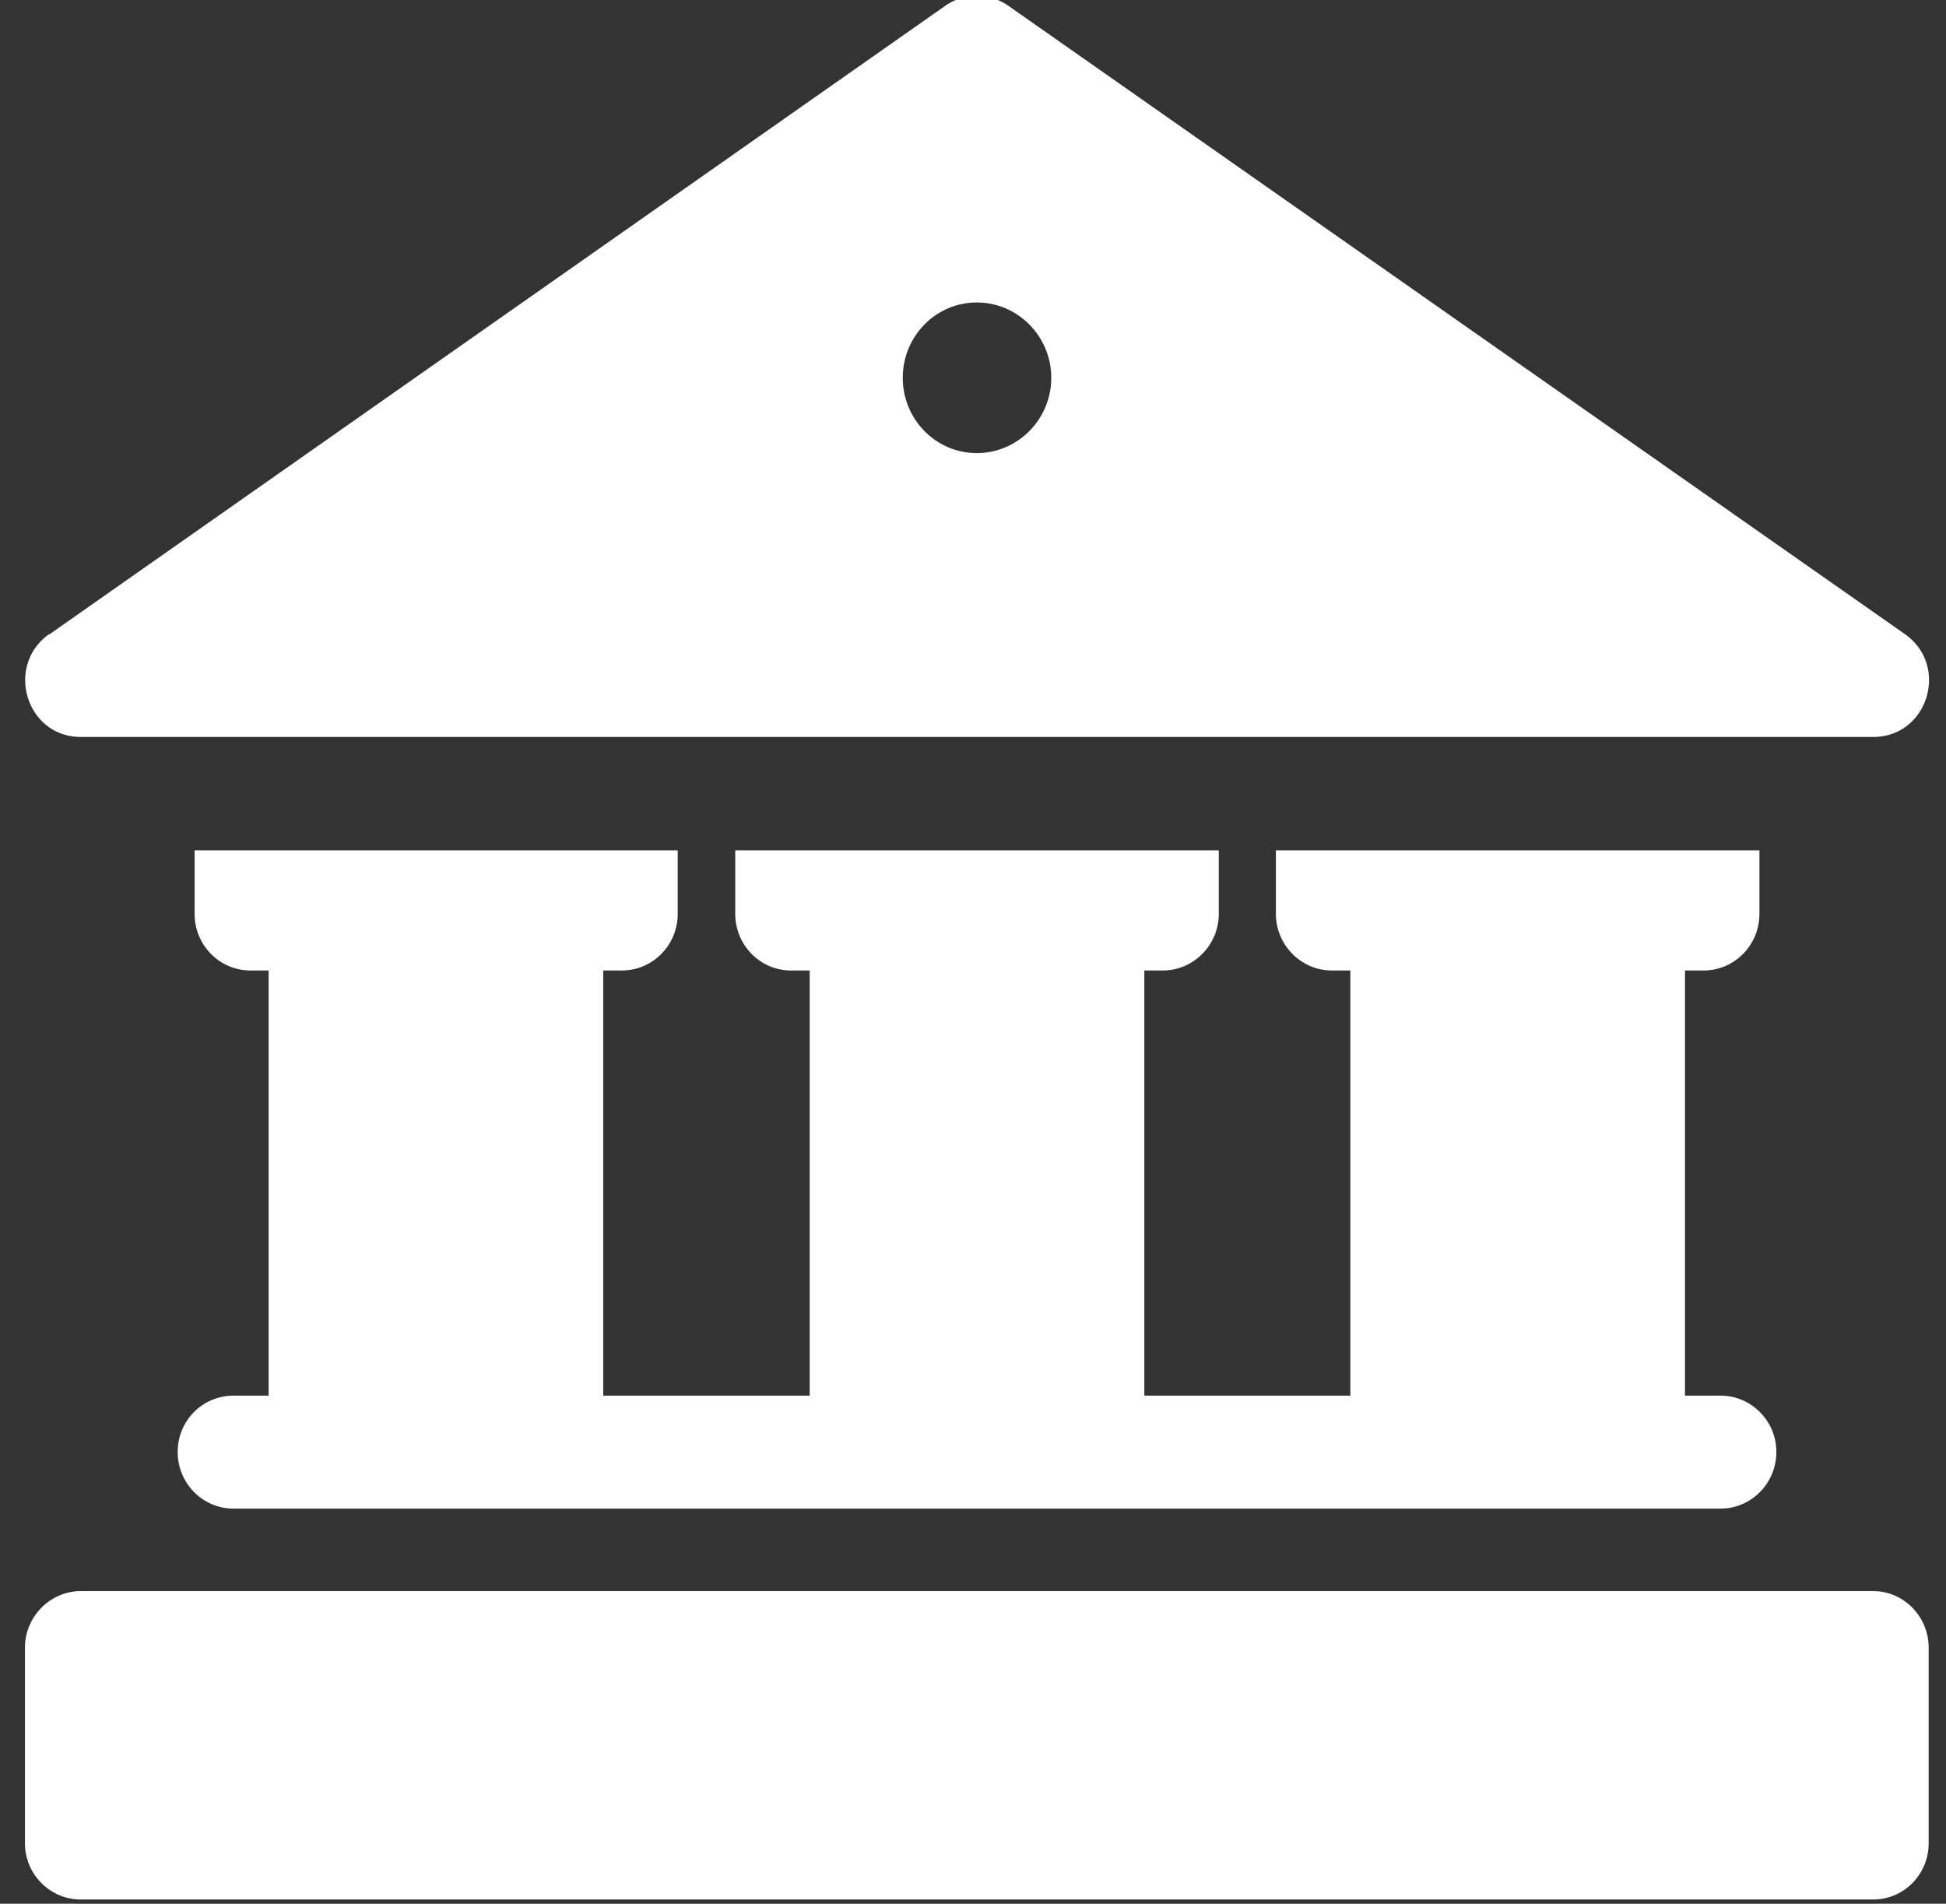
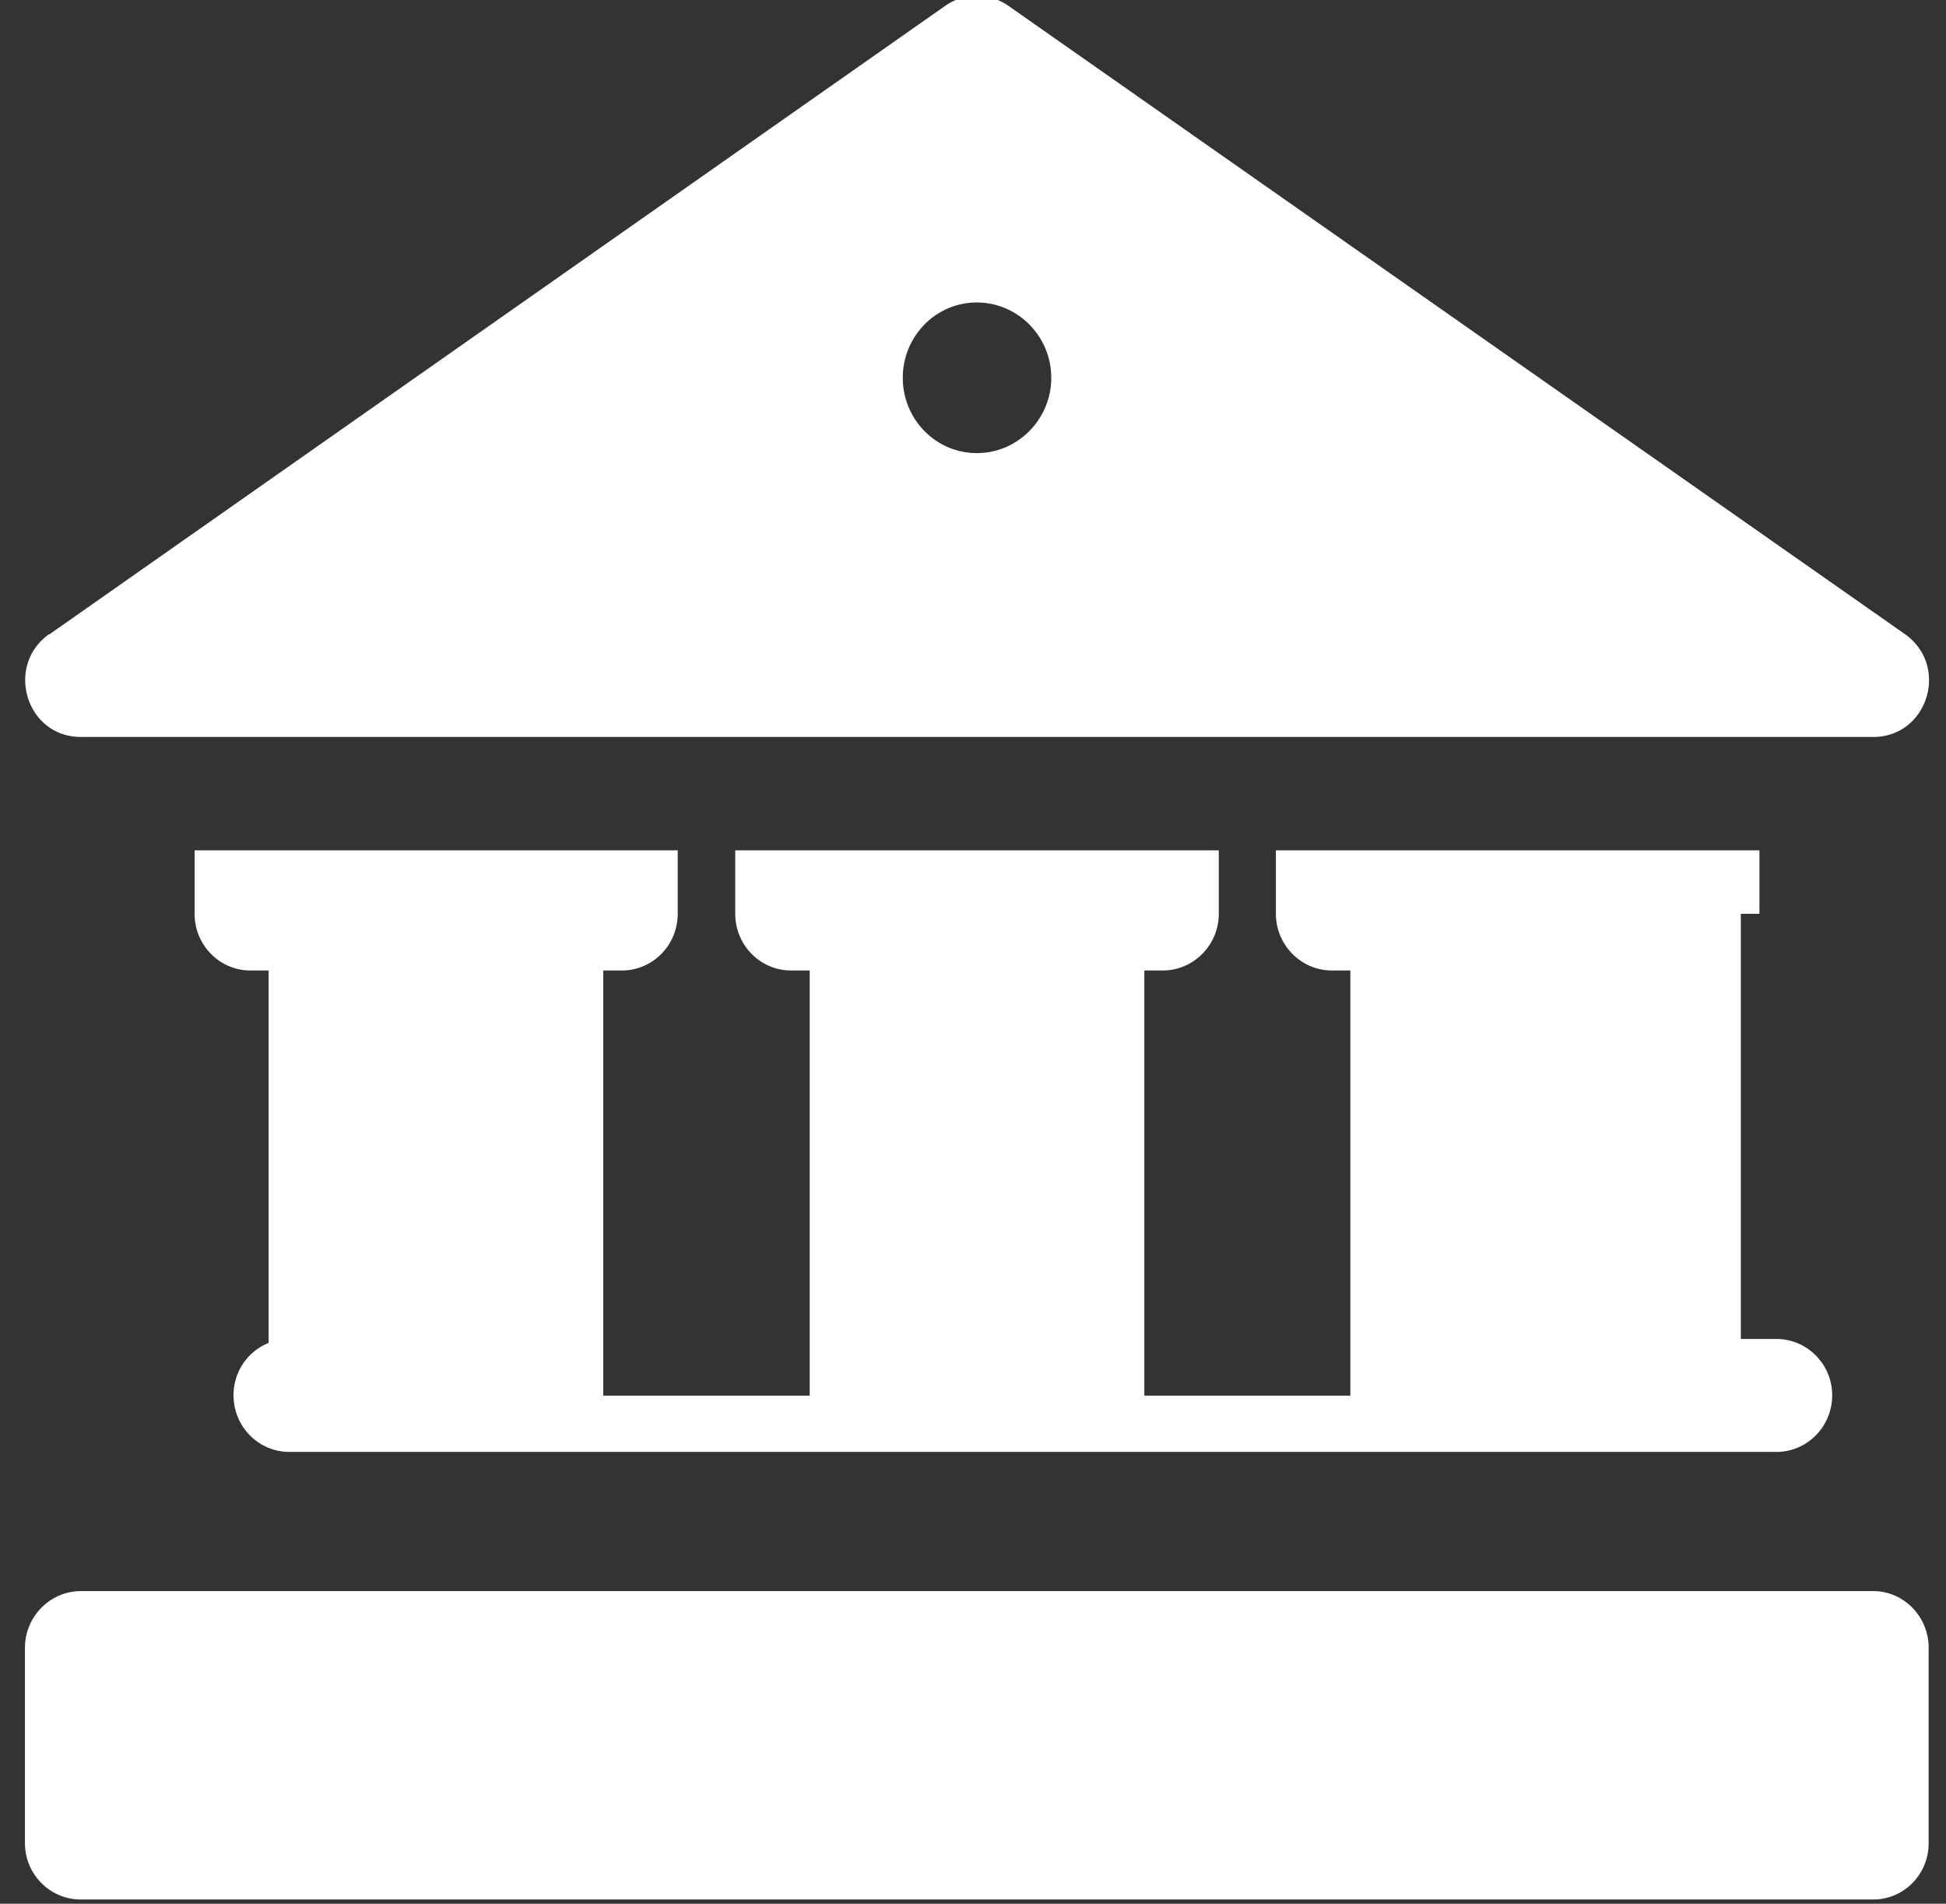
<svg xmlns="http://www.w3.org/2000/svg" xmlns:xlink="http://www.w3.org/1999/xlink" width="46" height="45" viewBox="0 0 46 45">
  <rect x="0" y="0" width="46" height="45" fill="#333333" stroke="none" />
  <defs>
-     <path id="zw4sa" d="M1399.16 1710l21.18-14.86a1.3 1.3 0 0 1 1.5 0l21.19 14.85c1.06.75.54 2.43-.75 2.43h-42.37c-1.29 0-1.8-1.68-.75-2.43zm20.18-6.07c0 .98.78 1.78 1.75 1.78s1.76-.8 1.76-1.78-.79-1.78-1.76-1.78-1.75.8-1.75 1.78zm24.25 30.02v4.62c0 .74-.59 1.33-1.31 1.33h-42.37c-.73 0-1.32-.6-1.32-1.33v-4.62c0-.74.6-1.34 1.32-1.34h42.37c.72 0 1.31.6 1.31 1.34zm-39.24-5.96v-10.05h-.43c-.73 0-1.32-.6-1.32-1.34v-1.5h11.42v1.5c0 .74-.59 1.34-1.32 1.34h-.44v10.05h4.88v-10.05h-.44c-.73 0-1.32-.6-1.32-1.34v-1.5h11.43v1.5c0 .74-.6 1.34-1.32 1.34h-.44v10.05h4.87v-10.05h-.44c-.72 0-1.32-.6-1.32-1.34v-1.5h11.43v1.5c0 .74-.59 1.34-1.32 1.34h-.44v10.05h.84c.73 0 1.32.6 1.32 1.33 0 .74-.59 1.34-1.32 1.34h-35.15c-.73 0-1.32-.6-1.32-1.34 0-.74.59-1.33 1.32-1.33z" />
+     <path id="zw4sa" d="M1399.16 1710l21.18-14.86a1.3 1.3 0 0 1 1.5 0l21.19 14.85c1.06.75.54 2.43-.75 2.43h-42.37c-1.29 0-1.8-1.68-.75-2.43zm20.18-6.07c0 .98.78 1.78 1.75 1.78s1.76-.8 1.76-1.78-.79-1.78-1.76-1.78-1.75.8-1.75 1.78zm24.25 30.02v4.62c0 .74-.59 1.33-1.31 1.33h-42.37c-.73 0-1.32-.6-1.32-1.33v-4.62c0-.74.6-1.34 1.32-1.34h42.37c.72 0 1.31.6 1.31 1.34zm-39.24-5.96v-10.05h-.43c-.73 0-1.32-.6-1.32-1.34v-1.5h11.42v1.5c0 .74-.59 1.34-1.32 1.34h-.44v10.05h4.88v-10.05h-.44c-.73 0-1.32-.6-1.32-1.34v-1.5h11.43v1.5c0 .74-.6 1.34-1.32 1.34h-.44v10.05h4.87v-10.05h-.44c-.72 0-1.32-.6-1.32-1.34v-1.5h11.43v1.5h-.44v10.05h.84c.73 0 1.32.6 1.32 1.33 0 .74-.59 1.34-1.32 1.34h-35.15c-.73 0-1.32-.6-1.32-1.34 0-.74.59-1.33 1.32-1.33z" />
  </defs>
  <g>
    <g transform="translate(-1398 -1695)">
      <use fill="#fff" xlink:href="#zw4sa" />
    </g>
  </g>
</svg>